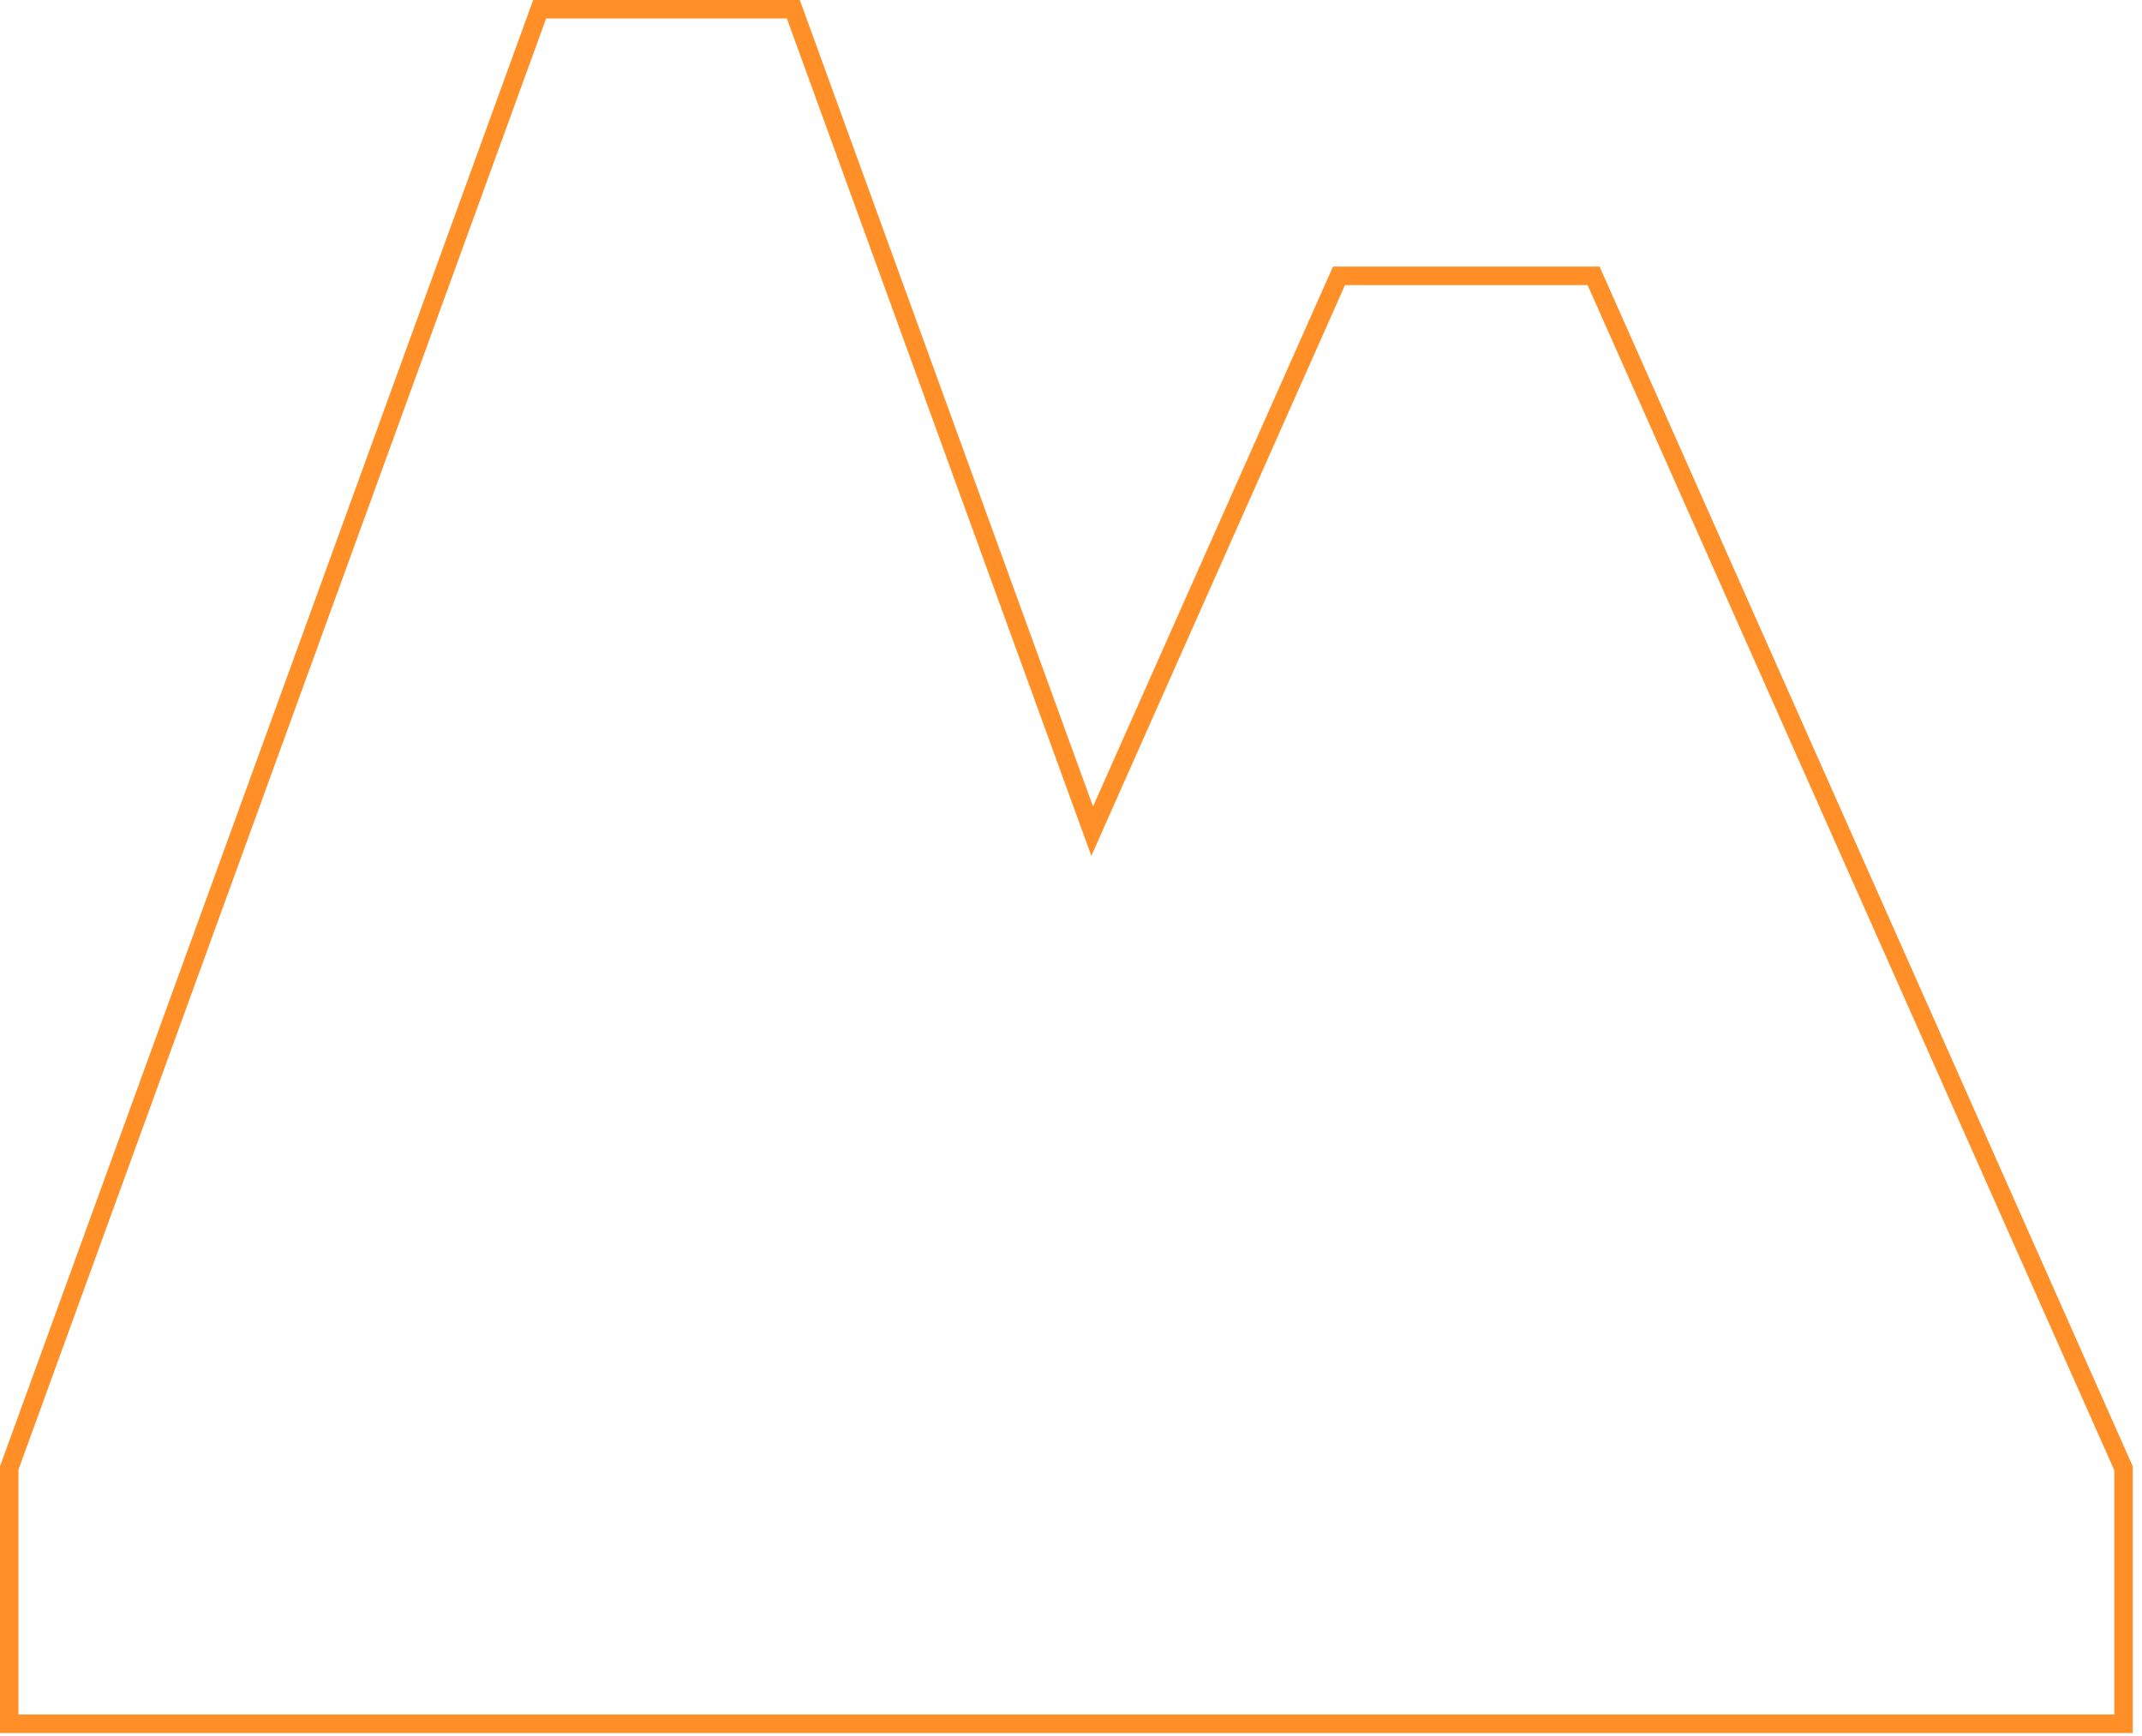
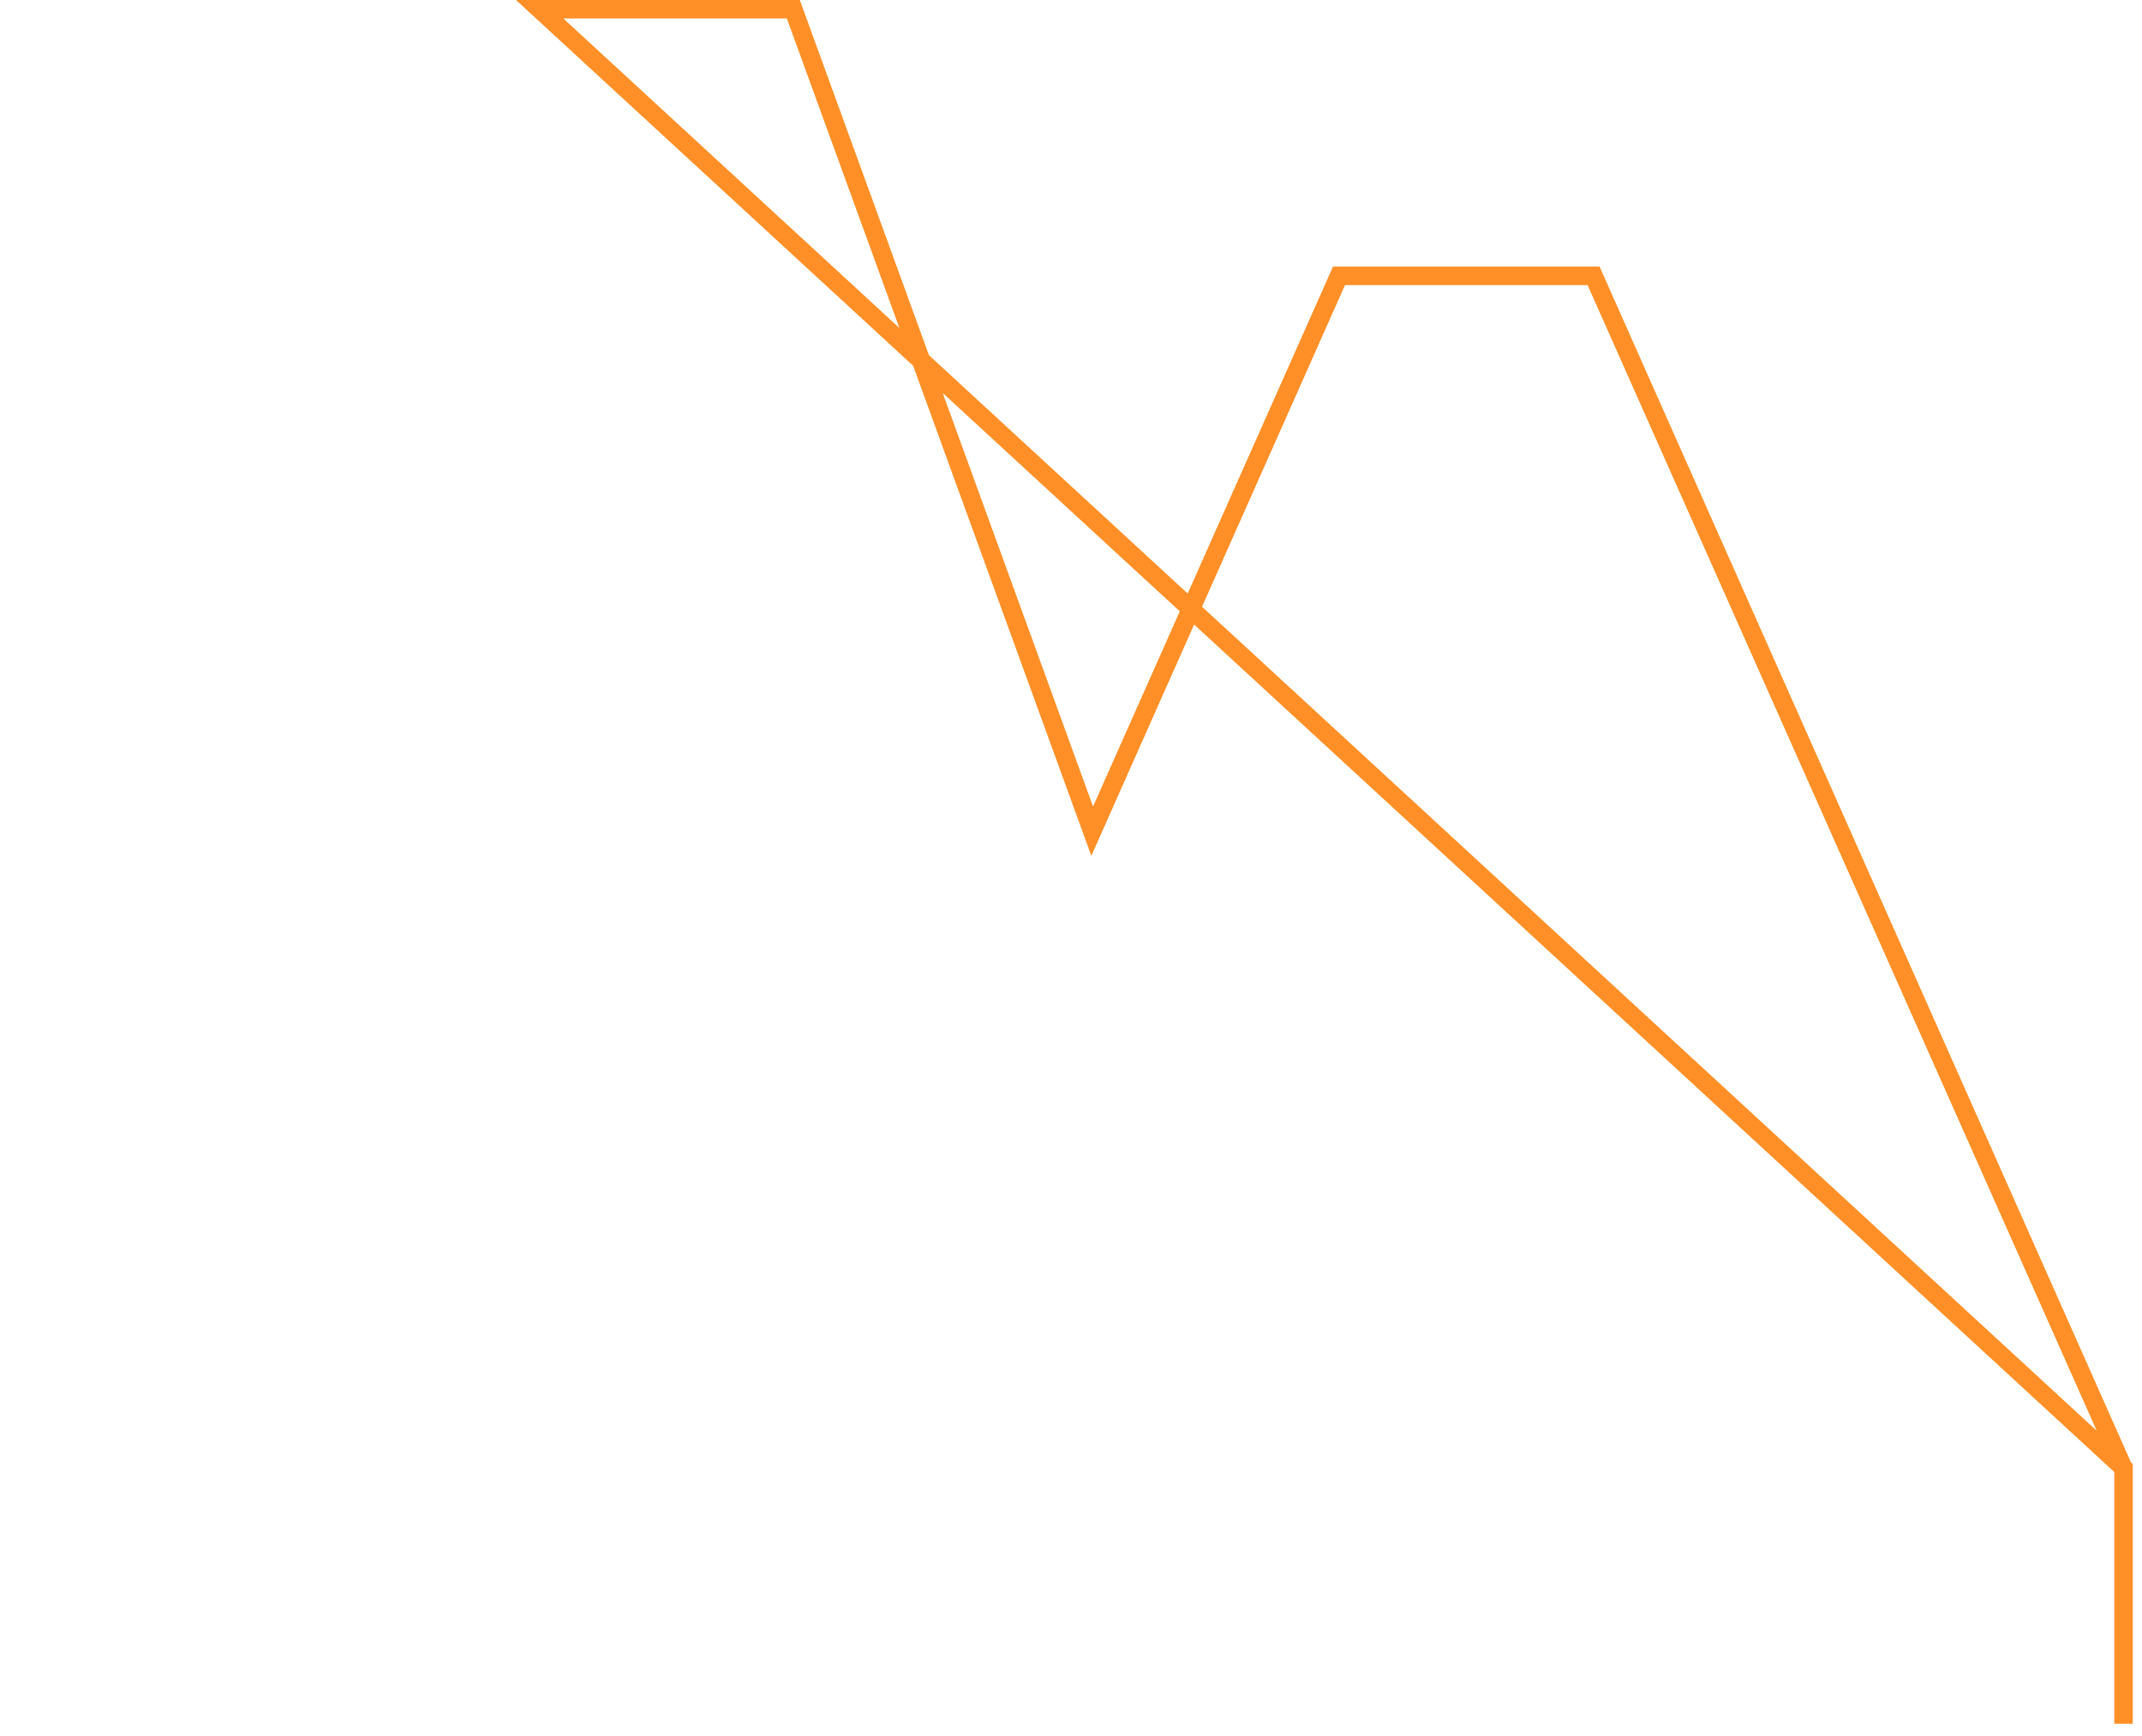
<svg xmlns="http://www.w3.org/2000/svg" fill="none" height="100%" overflow="visible" preserveAspectRatio="none" style="display: block;" viewBox="0 0 116 94" width="100%">
-   <path d="M42.963 0.5L58.724 43.845L59.148 45.009L59.65 43.877L72.513 14.938H86.3L115 79.513V93.344H0.5V79.493L29.225 0.5H42.963Z" id="Vector" stroke="#FF8F26" />
+   <path d="M42.963 0.5L58.724 43.845L59.148 45.009L59.65 43.877L72.513 14.938H86.3L115 79.513V93.344V79.493L29.225 0.5H42.963Z" id="Vector" stroke="#FF8F26" />
</svg>